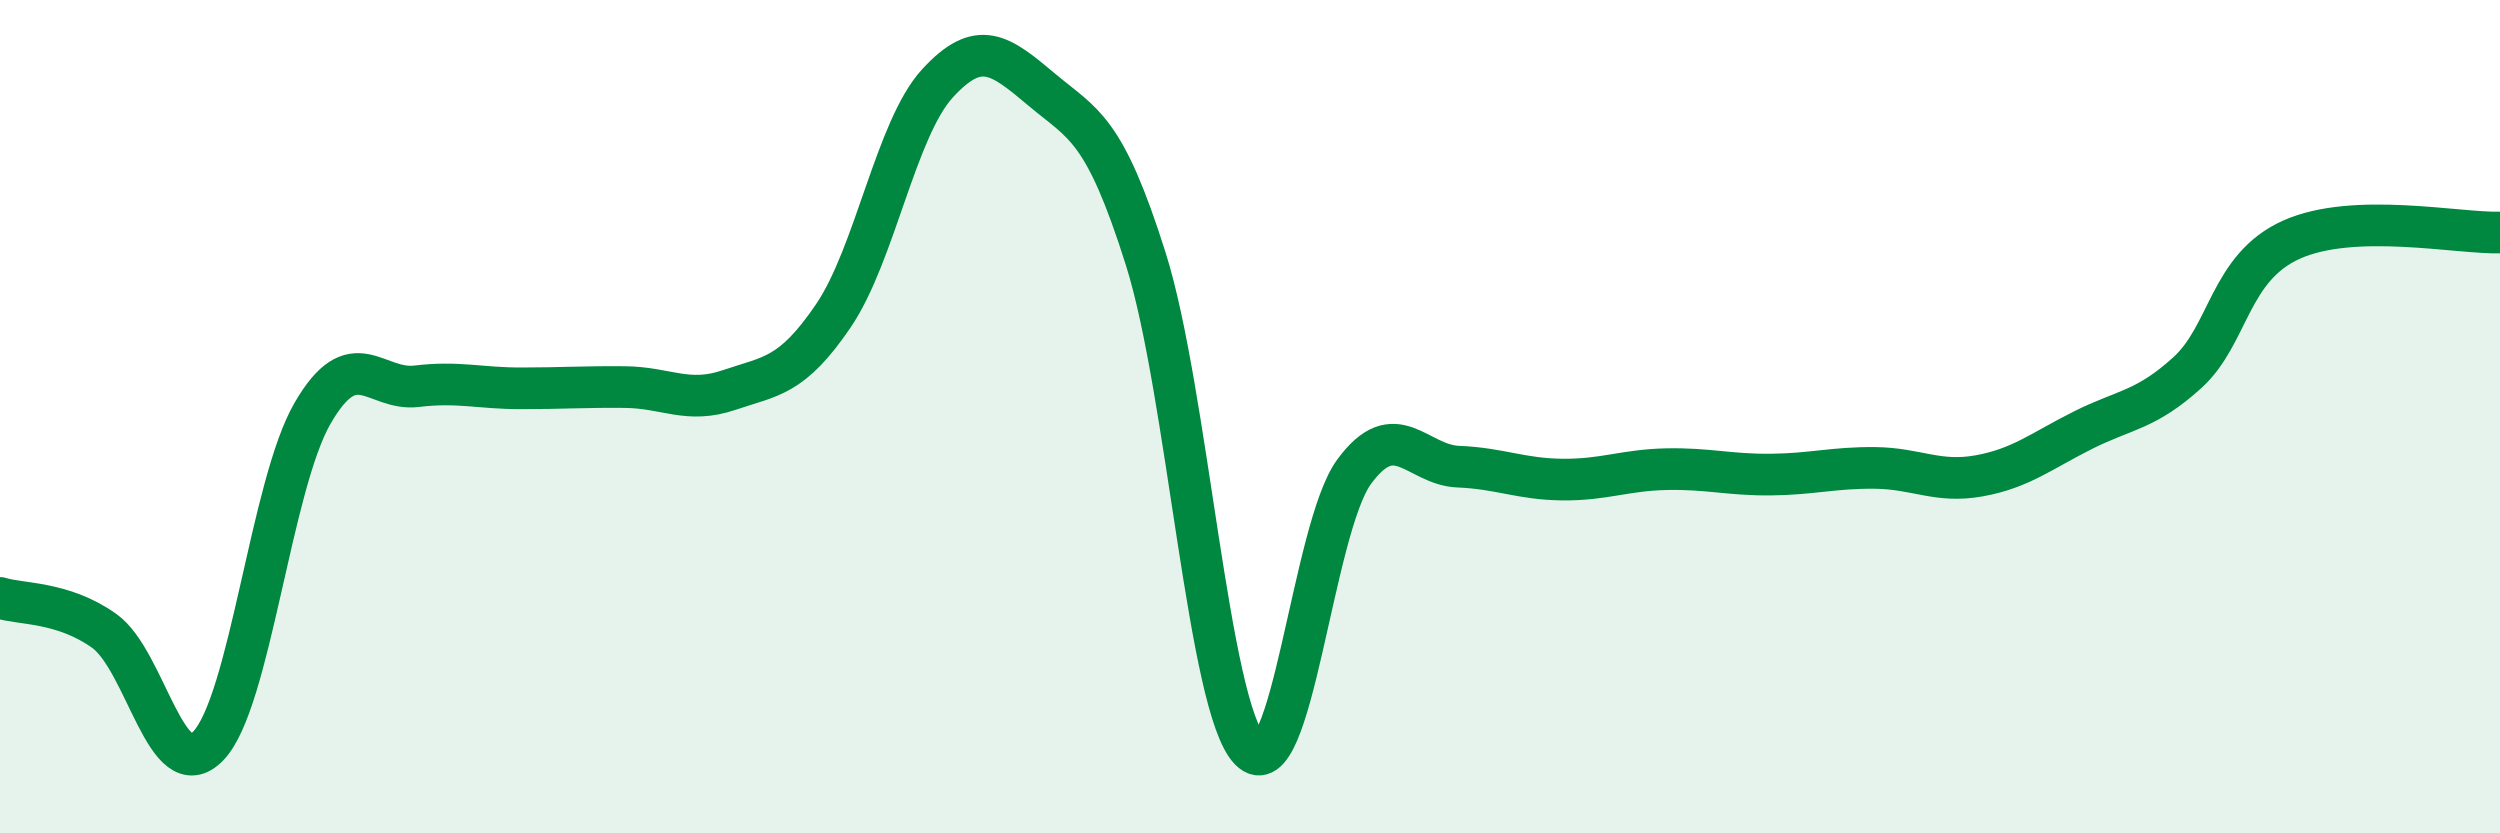
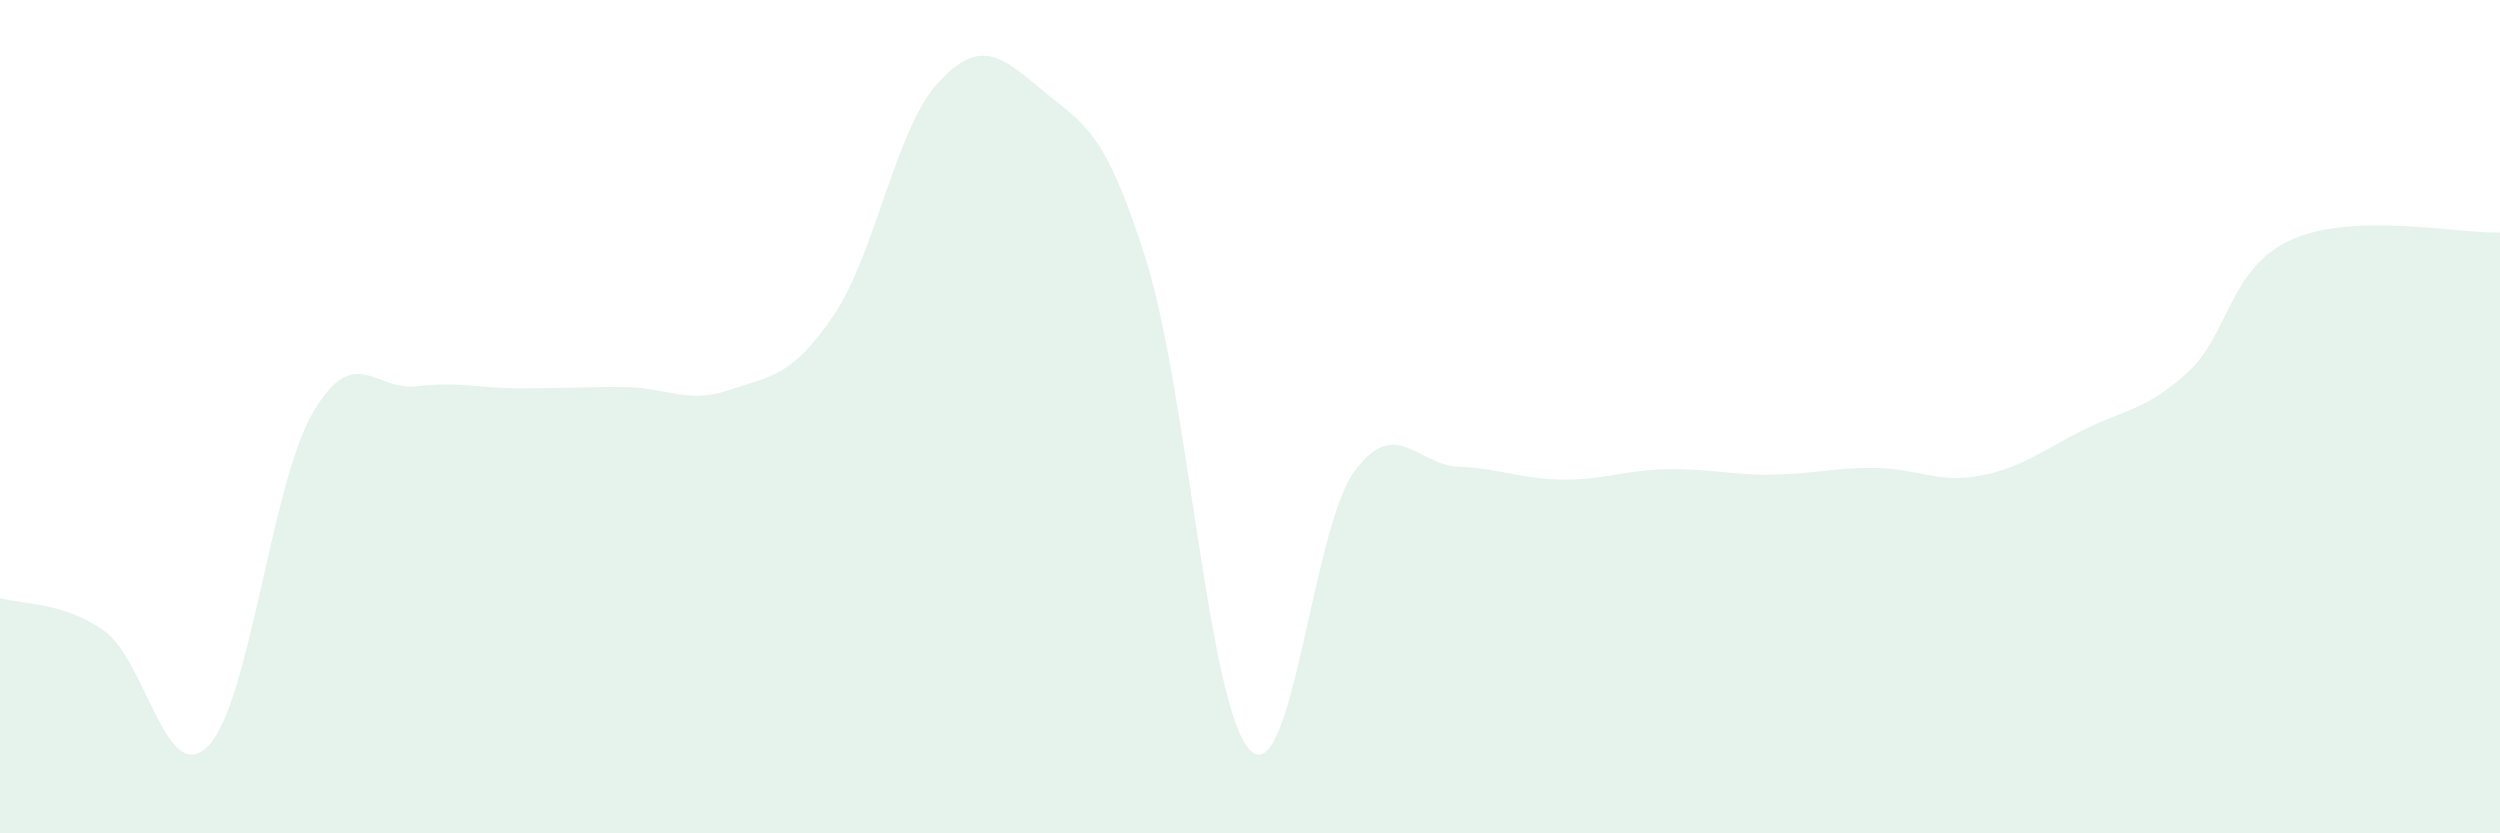
<svg xmlns="http://www.w3.org/2000/svg" width="60" height="20" viewBox="0 0 60 20">
  <path d="M 0,14.35 C 0.5,14.51 1.5,14.43 2.5,15.14 C 3.5,15.85 4,18.94 5,17.9 C 6,16.86 6.5,11.65 7.5,9.92 C 8.5,8.19 9,9.39 10,9.27 C 11,9.15 11.5,9.32 12.5,9.32 C 13.5,9.32 14,9.28 15,9.29 C 16,9.3 16.5,9.7 17.5,9.36 C 18.5,9.02 19,9.05 20,7.58 C 21,6.11 21.5,3.09 22.5,2 C 23.5,0.91 24,1.31 25,2.15 C 26,2.99 26.5,3.05 27.5,6.22 C 28.5,9.39 29,16.98 30,18 C 31,19.02 31.5,12.68 32.5,11.32 C 33.5,9.96 34,11.16 35,11.2 C 36,11.24 36.5,11.5 37.5,11.51 C 38.5,11.52 39,11.28 40,11.26 C 41,11.24 41.5,11.4 42.5,11.39 C 43.5,11.38 44,11.22 45,11.23 C 46,11.24 46.5,11.6 47.5,11.42 C 48.5,11.24 49,10.82 50,10.32 C 51,9.82 51.5,9.85 52.5,8.94 C 53.5,8.03 53.5,6.42 55,5.75 C 56.5,5.08 59,5.61 60,5.58L60 20L0 20Z" fill="#008740" opacity="0.1" stroke-linecap="round" stroke-linejoin="round" />
-   <path d="M 0,14.35 C 0.5,14.51 1.5,14.43 2.5,15.14 C 3.5,15.85 4,18.94 5,17.9 C 6,16.86 6.5,11.65 7.5,9.92 C 8.5,8.19 9,9.39 10,9.27 C 11,9.15 11.5,9.32 12.5,9.32 C 13.5,9.32 14,9.28 15,9.29 C 16,9.3 16.5,9.7 17.5,9.36 C 18.5,9.02 19,9.05 20,7.58 C 21,6.11 21.5,3.09 22.5,2 C 23.5,0.91 24,1.31 25,2.15 C 26,2.99 26.5,3.05 27.5,6.22 C 28.5,9.39 29,16.98 30,18 C 31,19.02 31.5,12.68 32.5,11.32 C 33.5,9.96 34,11.16 35,11.2 C 36,11.24 36.5,11.5 37.5,11.51 C 38.5,11.52 39,11.28 40,11.26 C 41,11.24 41.5,11.4 42.5,11.39 C 43.5,11.38 44,11.22 45,11.23 C 46,11.24 46.5,11.6 47.5,11.42 C 48.5,11.24 49,10.82 50,10.32 C 51,9.82 51.5,9.85 52.5,8.94 C 53.5,8.03 53.5,6.42 55,5.75 C 56.5,5.08 59,5.61 60,5.58" stroke="#008740" stroke-width="1" fill="none" stroke-linecap="round" stroke-linejoin="round" />
</svg>